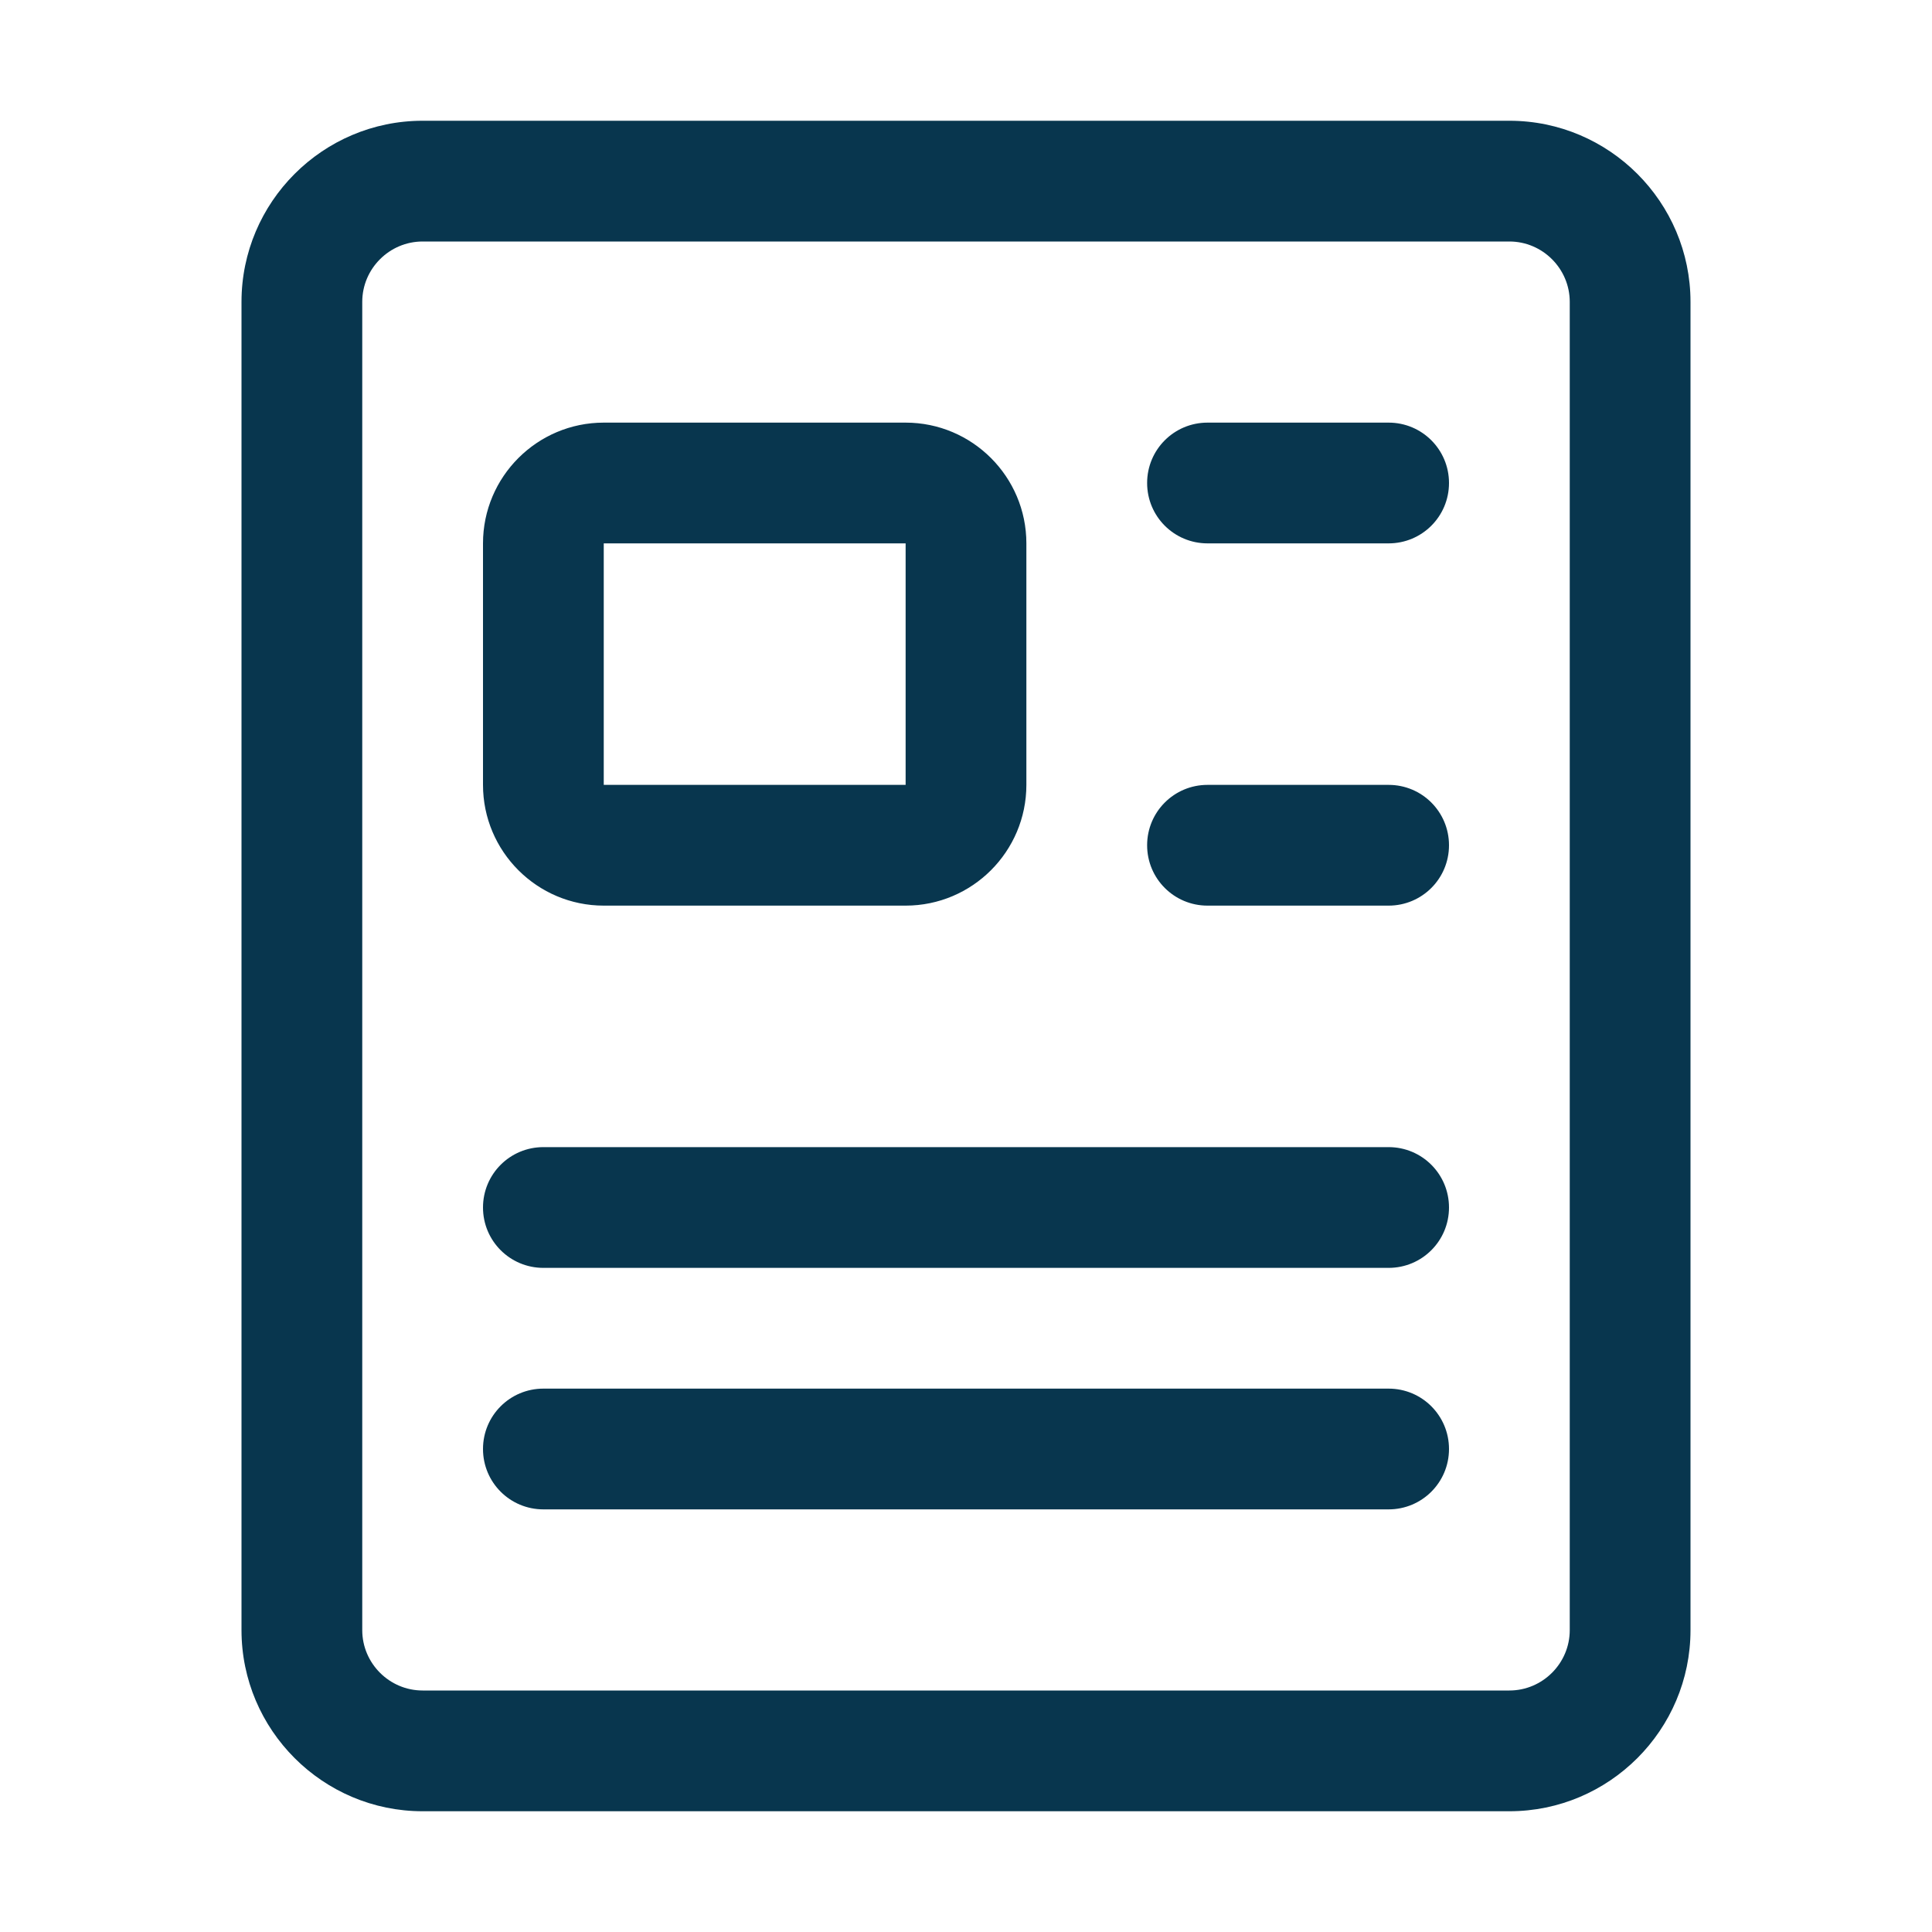
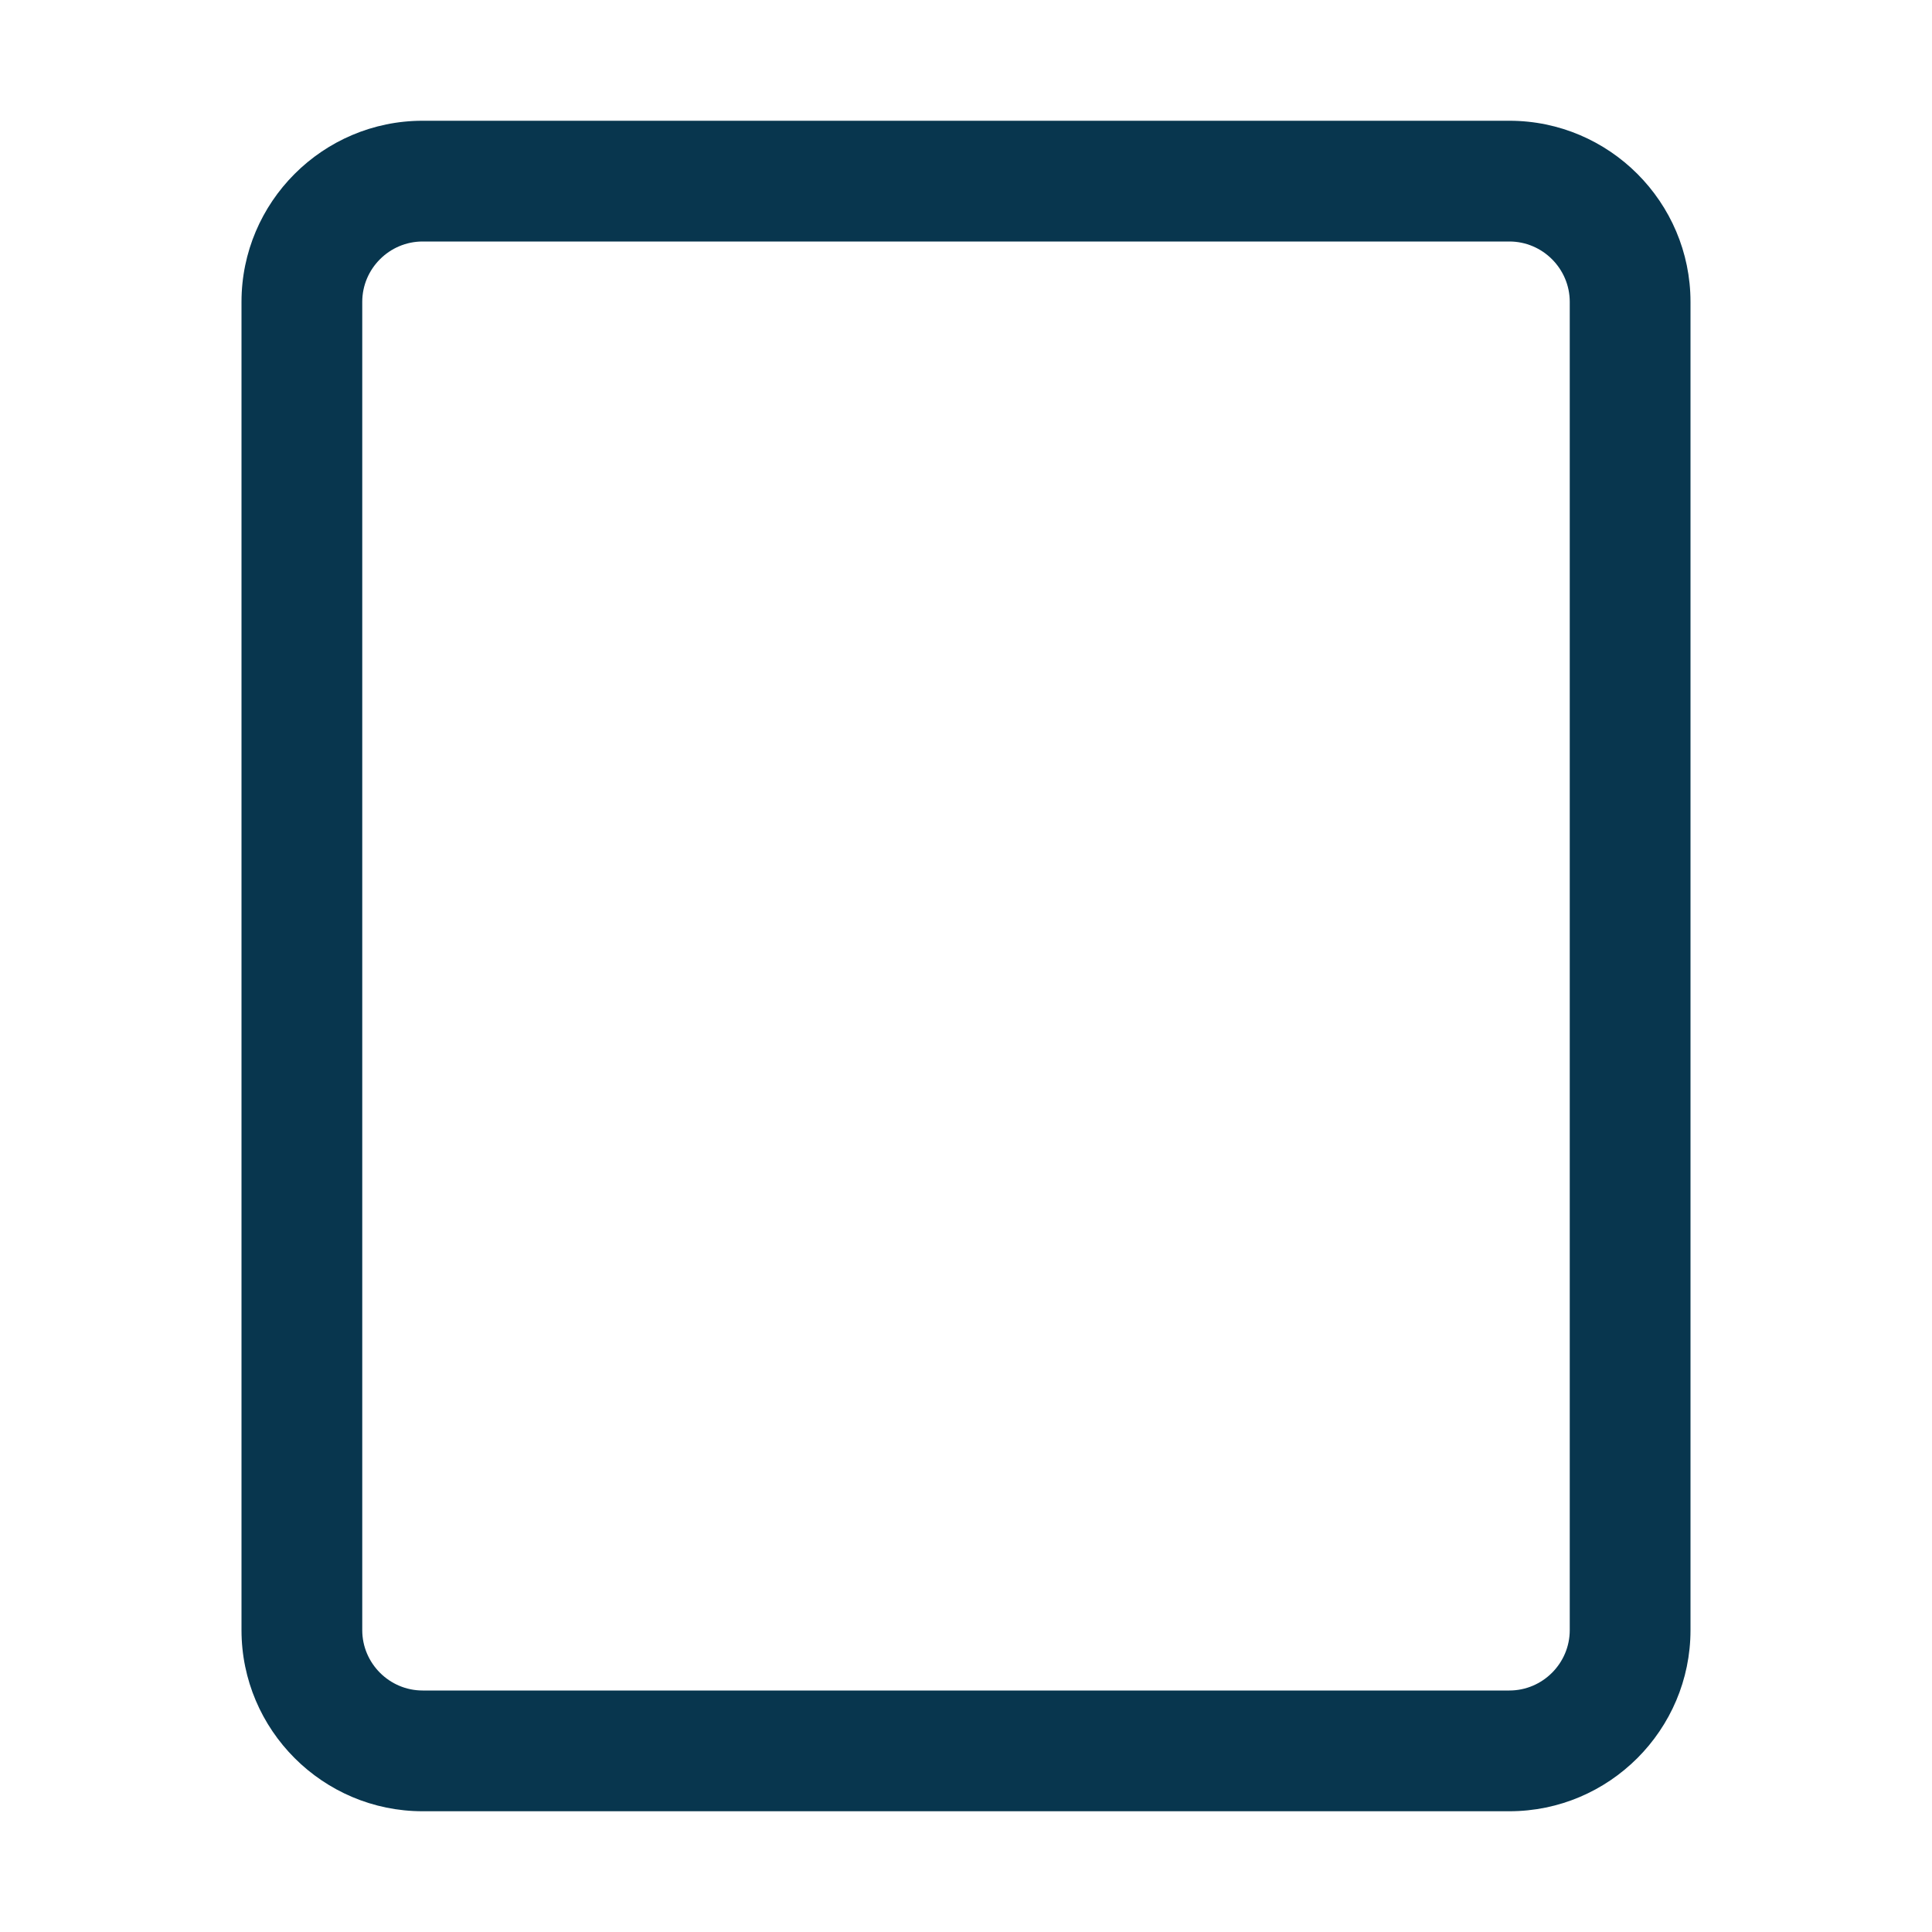
<svg xmlns="http://www.w3.org/2000/svg" t="1726063914288" class="icon" viewBox="0 0 1024 1024" version="1.1" p-id="44417" width="64" height="64">
  <path d="M800 960H224c-52.9 0-96-43.1-96-96V160c0-52.9 43.1-96 96-96h576c52.9 0 96 43.1 96 96v704c0 52.9-43.1 96-96 96zM224 128c-17.6 0-32 14.4-32 32v704c0 17.6 14.4 32 32 32h576c17.6 0 32-14.4 32-32V160c0-17.6-14.4-32-32-32H224z" fill="#08364E" p-id="44418" />
-   <path d="M736 800H288c-17.7 0-32-14.3-32-32s14.3-32 32-32h448c17.7 0 32 14.3 32 32s-14.3 32-32 32zM736 672H288c-17.7 0-32-14.3-32-32s14.3-32 32-32h448c17.7 0 32 14.3 32 32s-14.3 32-32 32zM480 480H320c-35.3 0-64-28.7-64-64V288c0-35.3 28.7-64 64-64h160c35.3 0 64 28.7 64 64v128c0 35.3-28.7 64-64 64zM320 288v128h160V288H320zM736 288h-96c-17.7 0-32-14.3-32-32s14.3-32 32-32h96c17.7 0 32 14.3 32 32s-14.3 32-32 32zM736 480h-96c-17.7 0-32-14.3-32-32s14.3-32 32-32h96c17.7 0 32 14.3 32 32s-14.3 32-32 32z" fill="#08364E" p-id="44419" />
</svg>